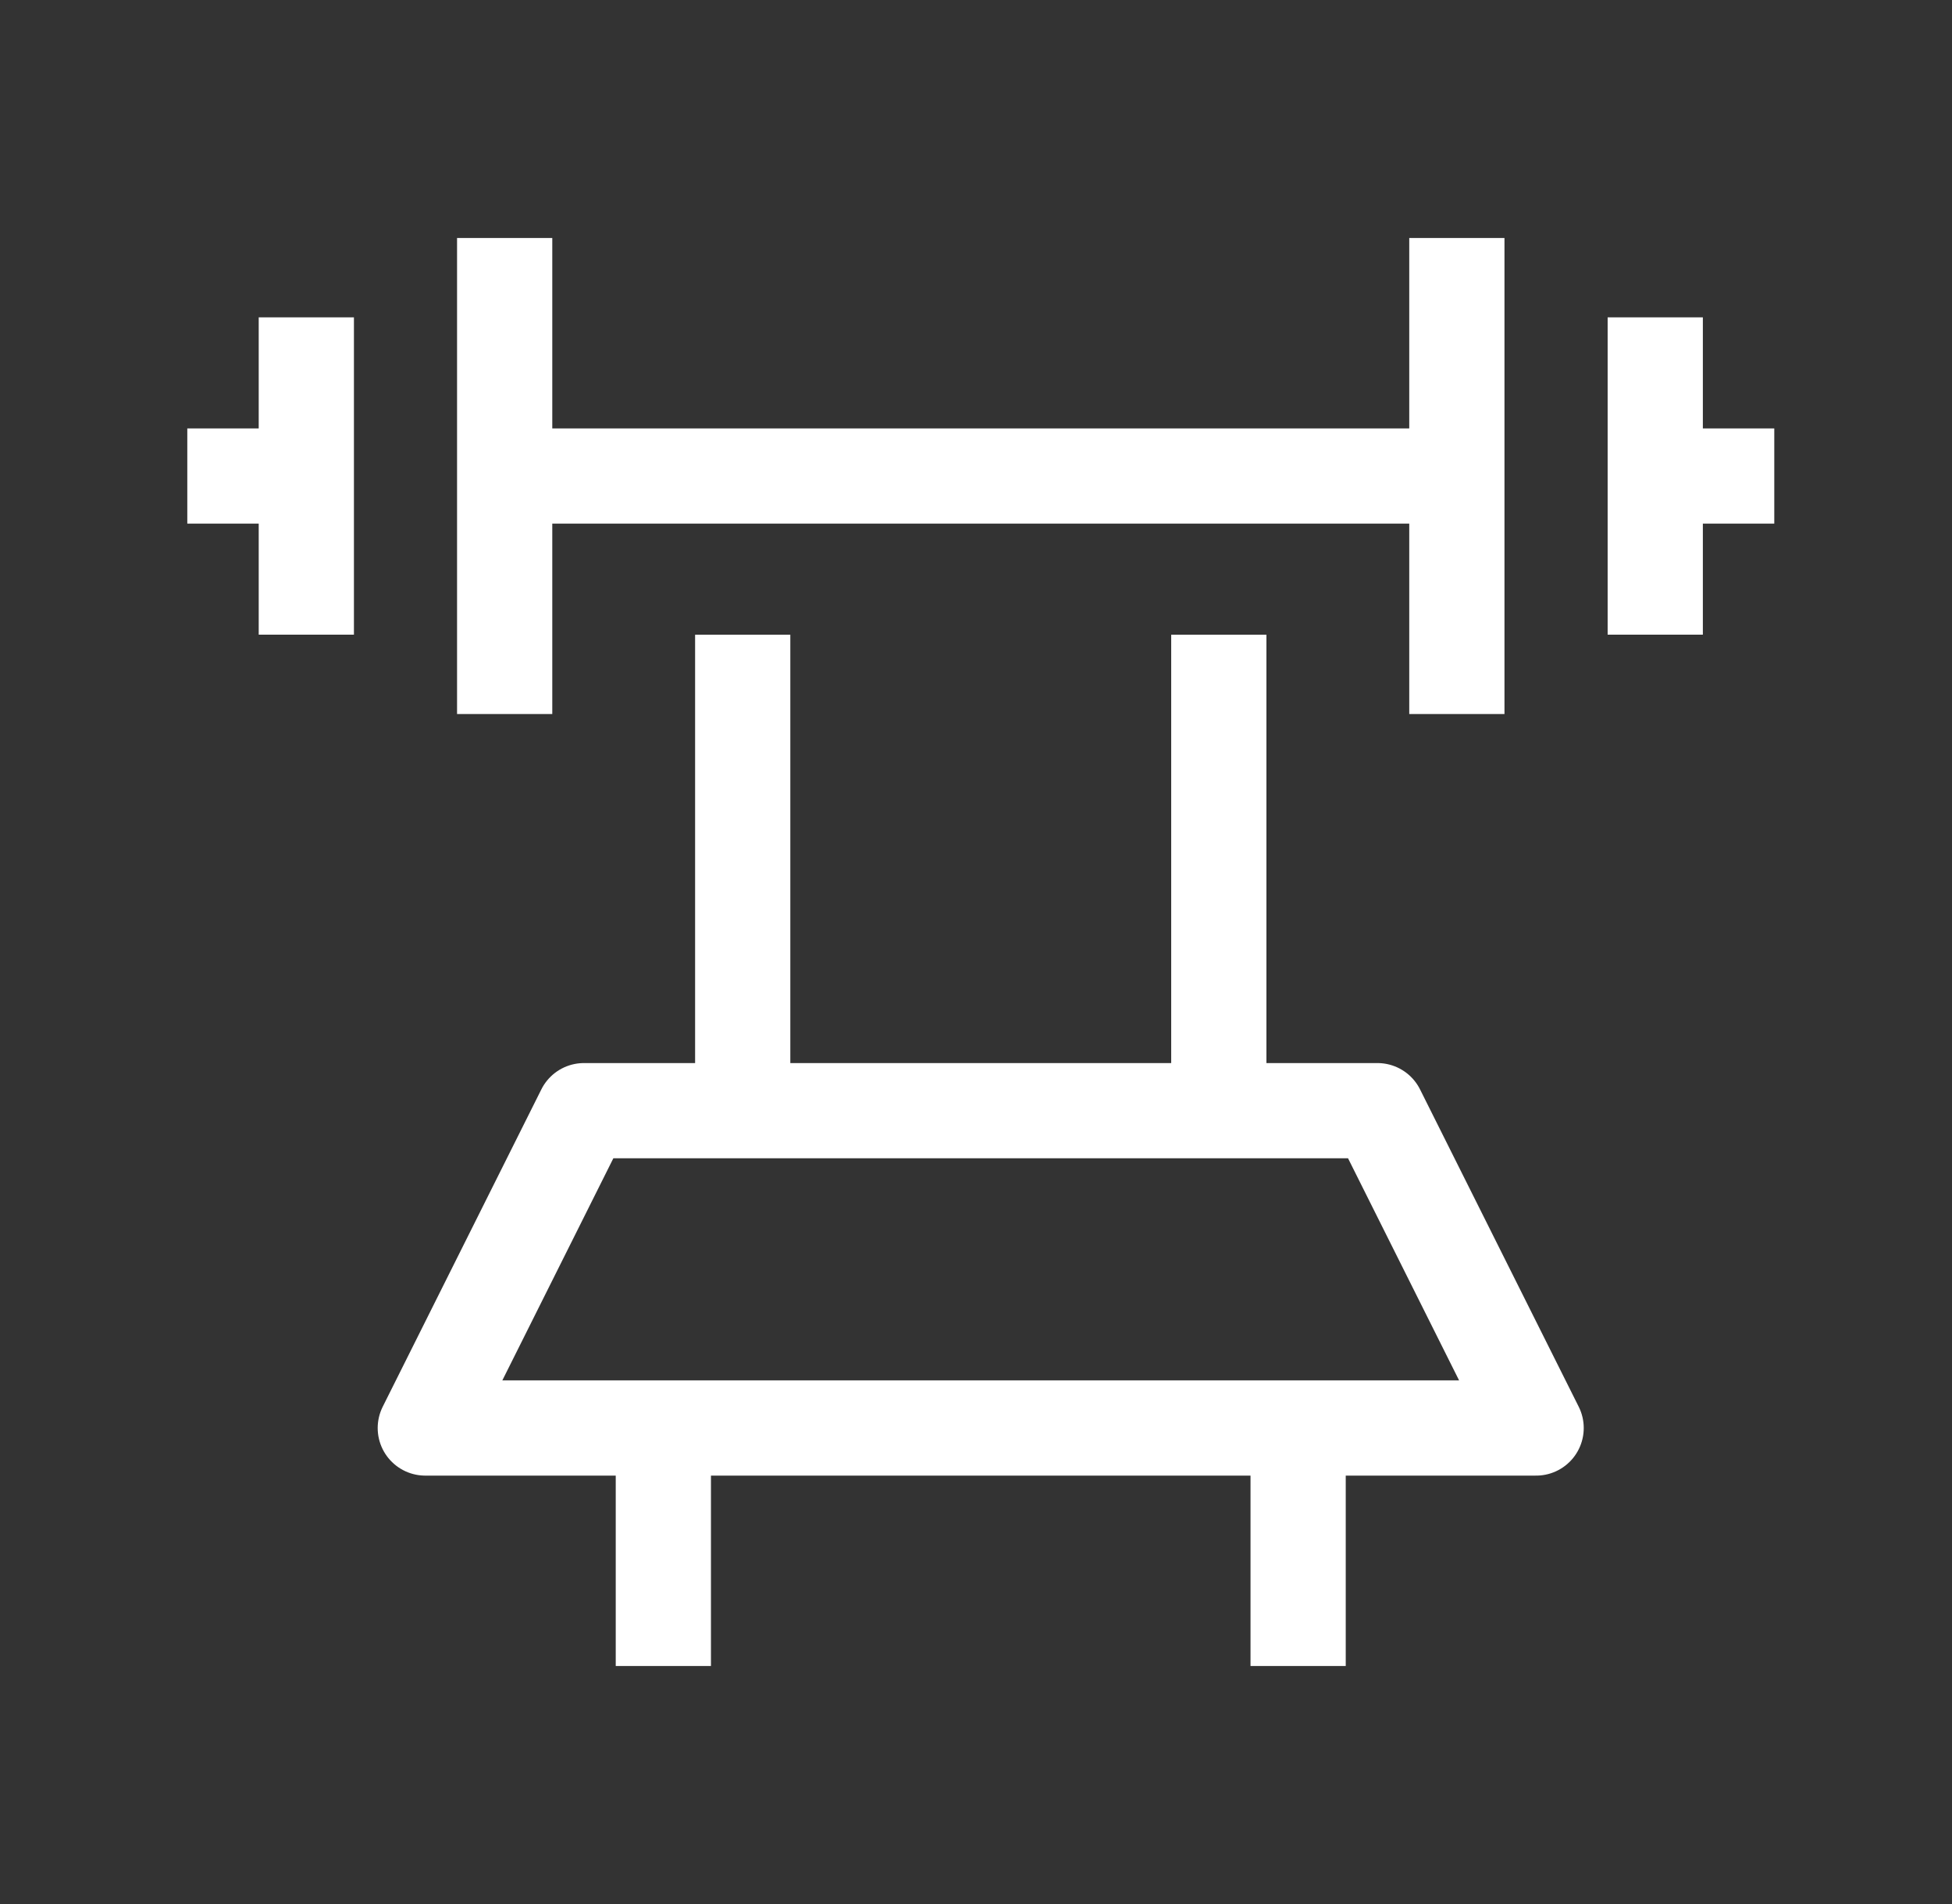
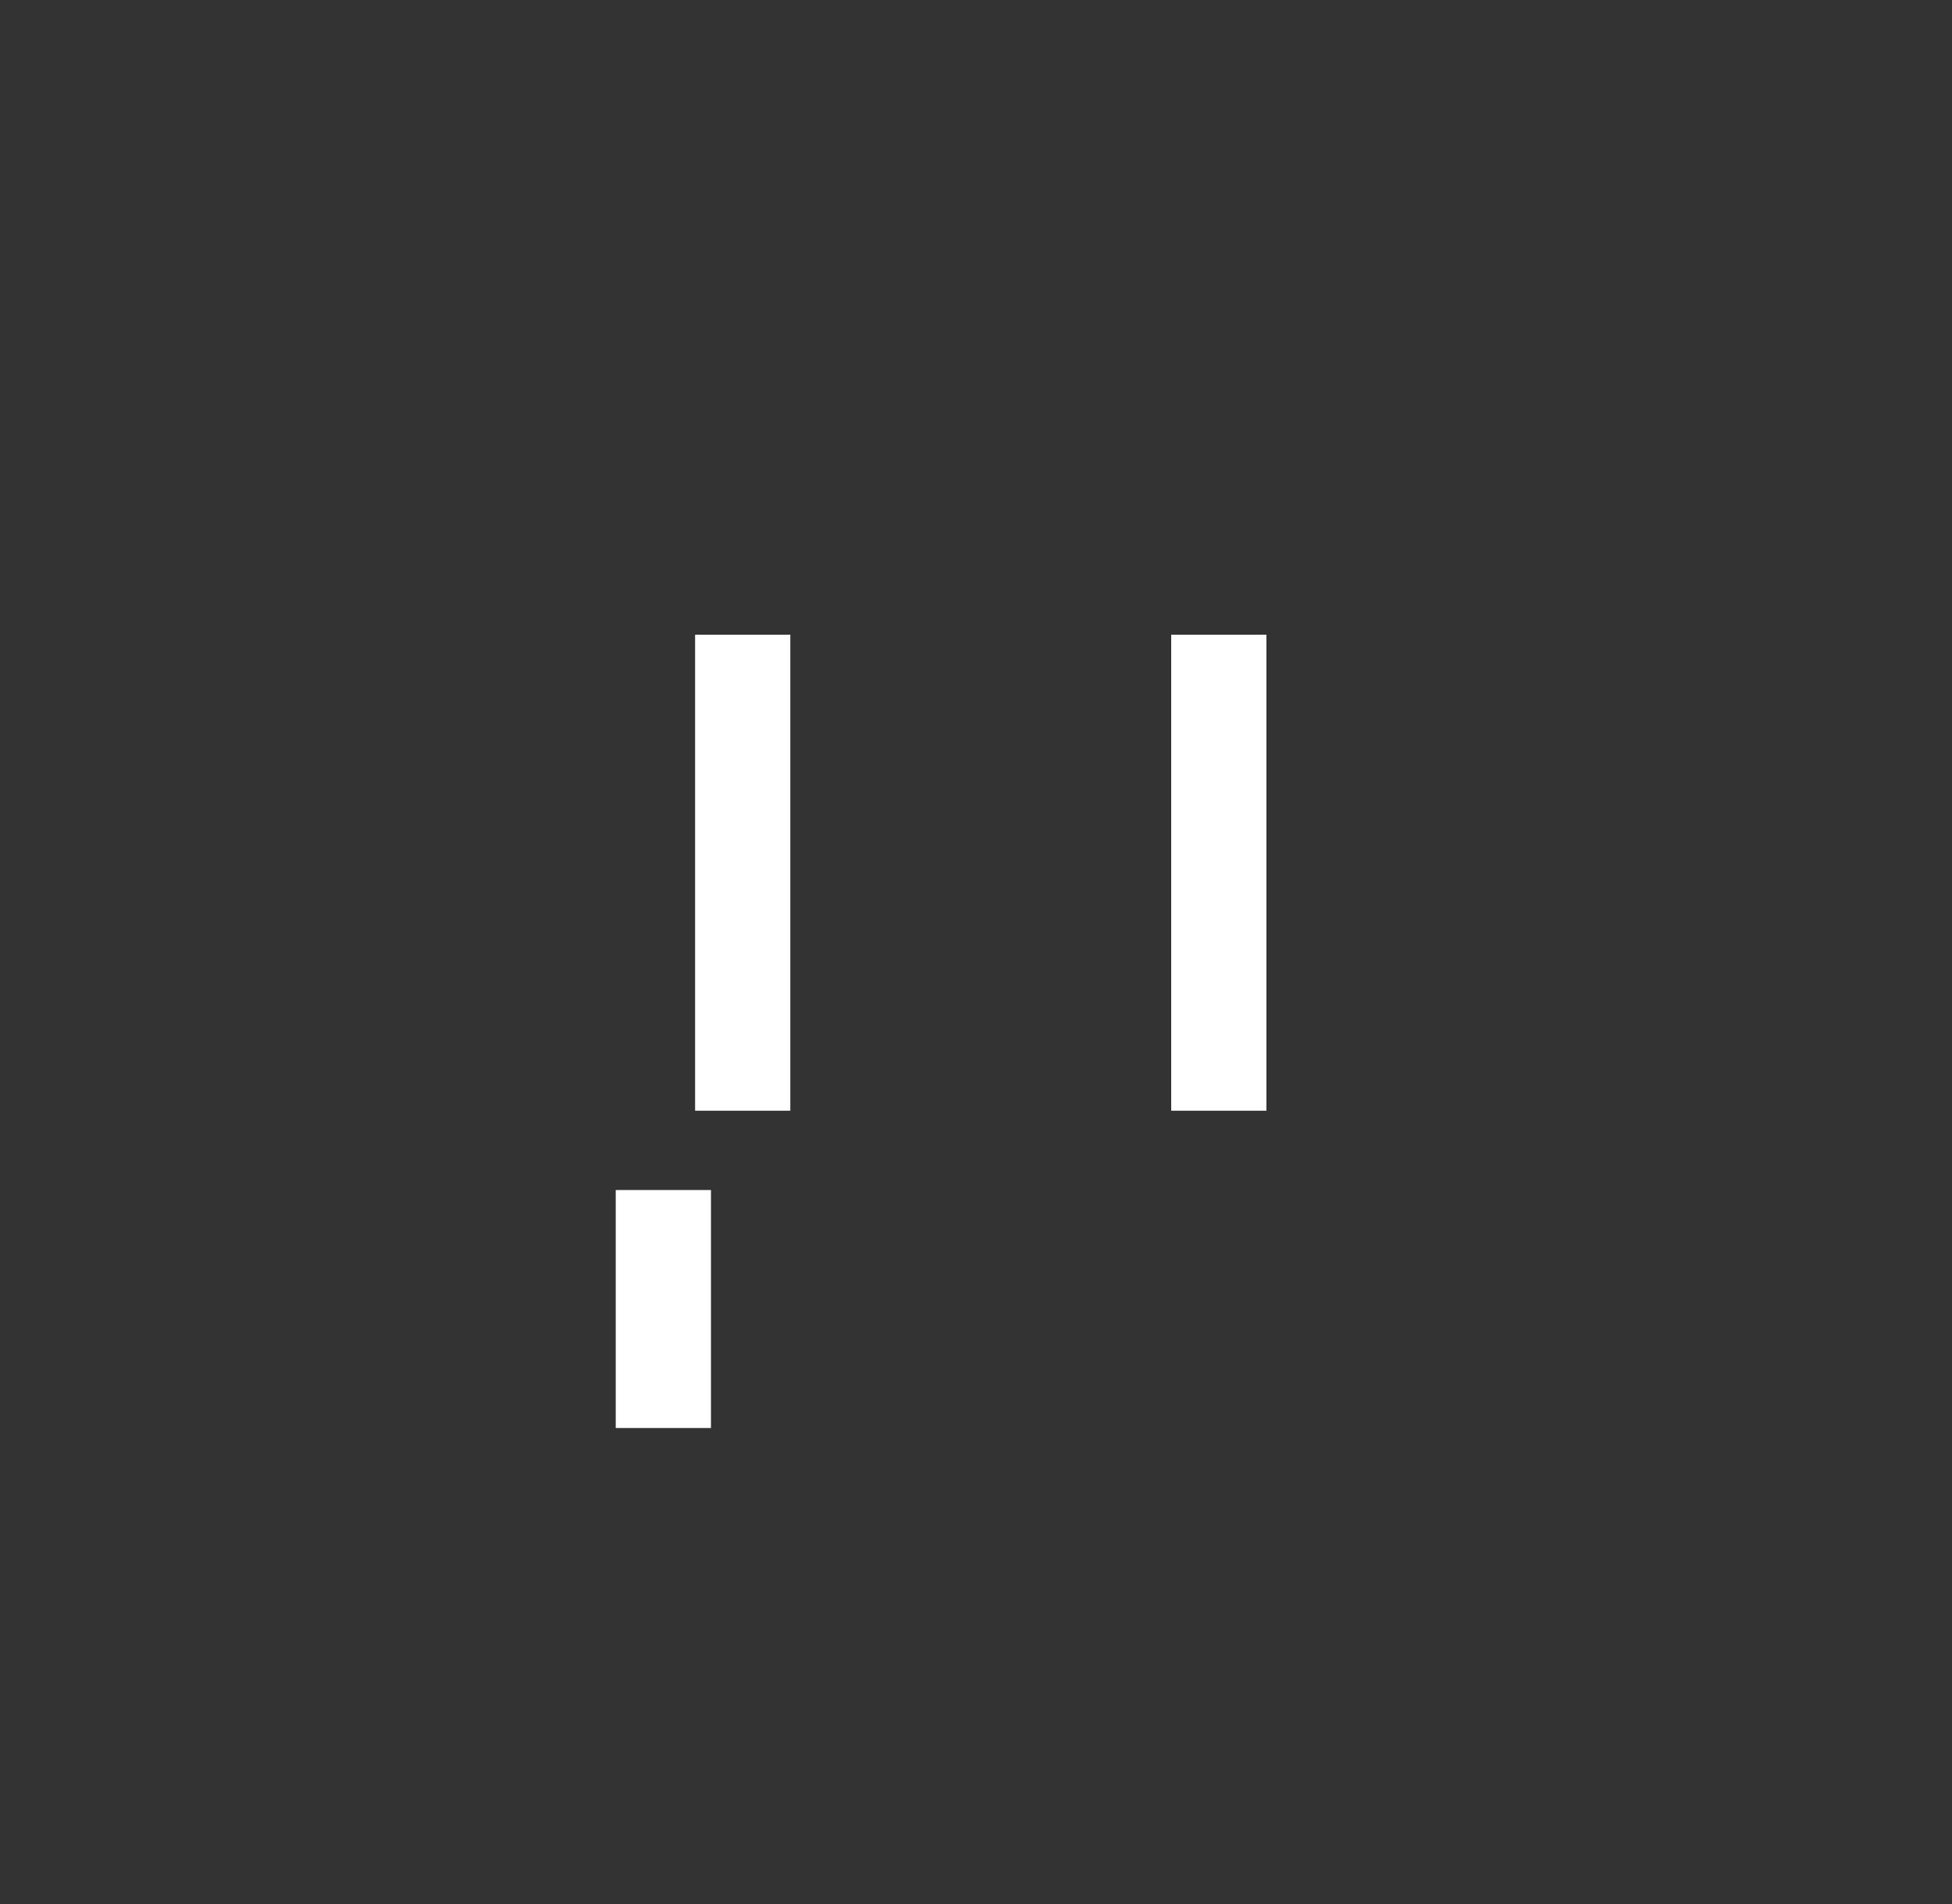
<svg xmlns="http://www.w3.org/2000/svg" fill="none" height="40" viewBox="0 0 41 40" width="41">
  <rect x="0" y="0" width="41" height="40" fill="#333333" stroke="none" />
  <g stroke="#fff" stroke-linejoin="round" stroke-width="2">
-     <path d="m30.6 5v10m-20-10v10m24.167-8.333v3.333m0 0v3.333m0-3.333h2.5m-30.833-3.333v3.333m0 0v3.333m0-3.333h-2.5m26.667 0h-20" />
-     <path d="m8.933 30h23.332l-3.333-6.667h-16.667z" />
    <path d="m15.6 13.334v10m10-10v10" />
-     <path d="m27.266 30v5m-13.333-5v5" />
+     <path d="m27.266 30m-13.333-5v5" />
  </g>
</svg>